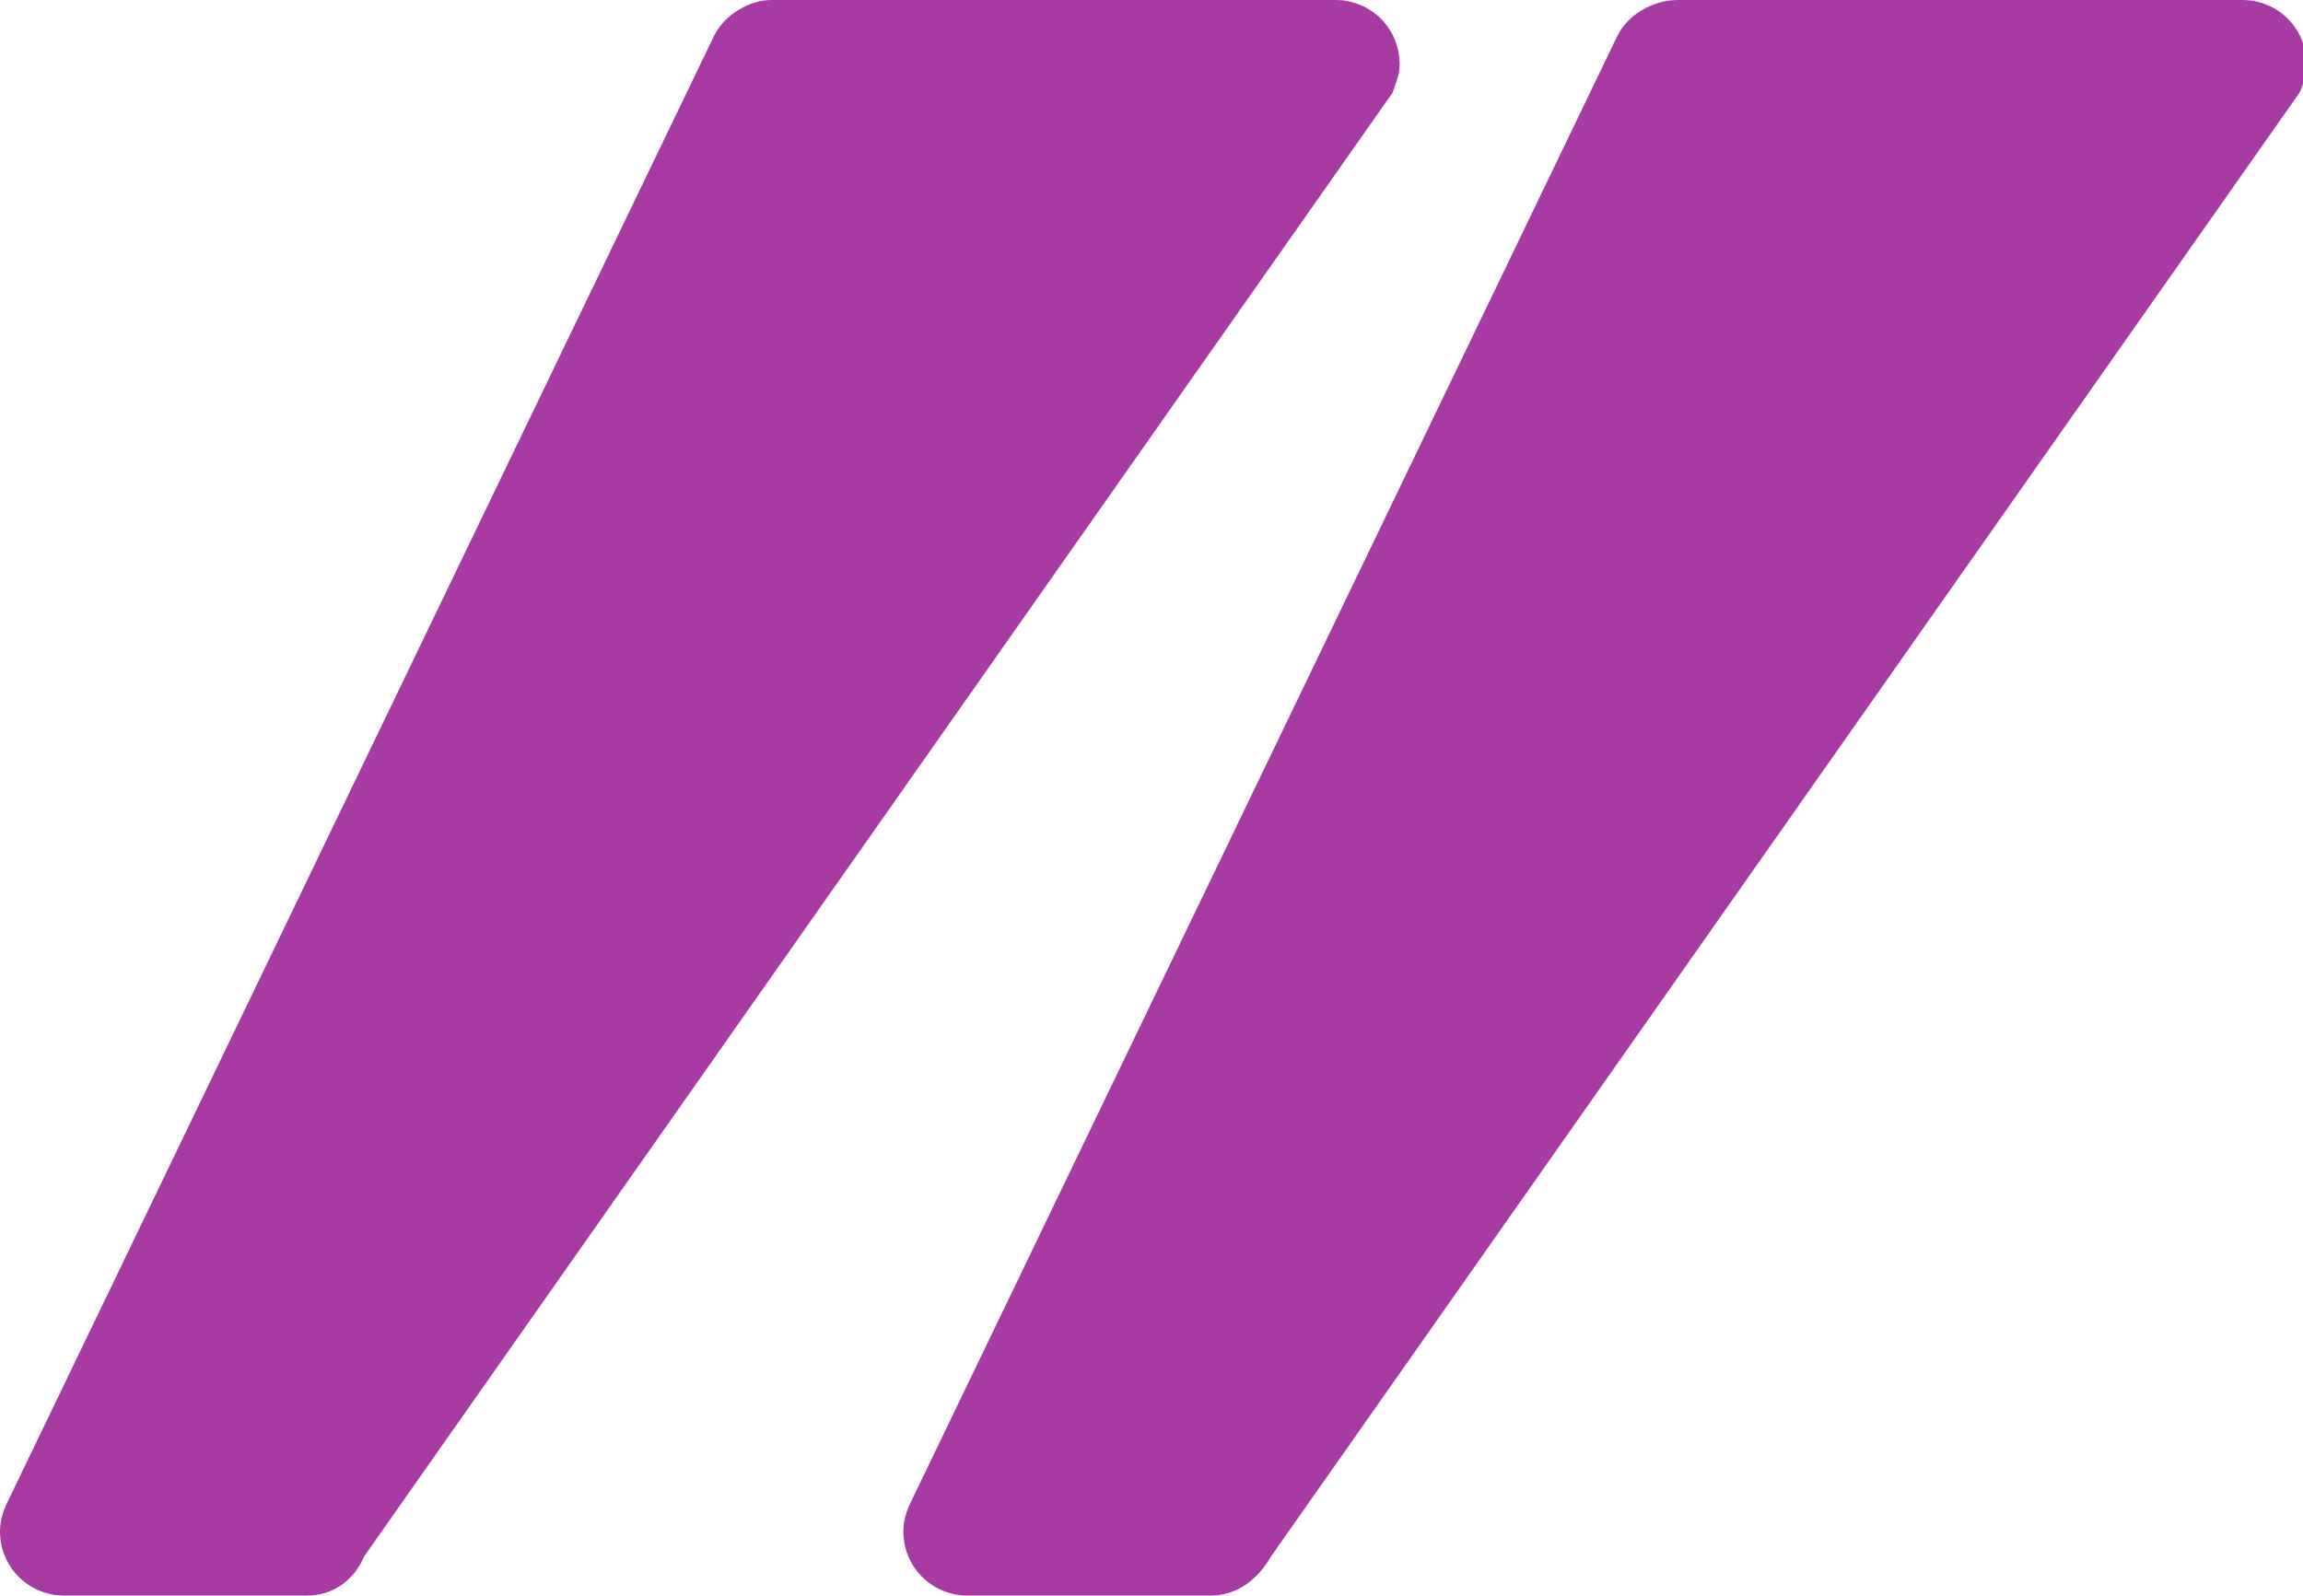
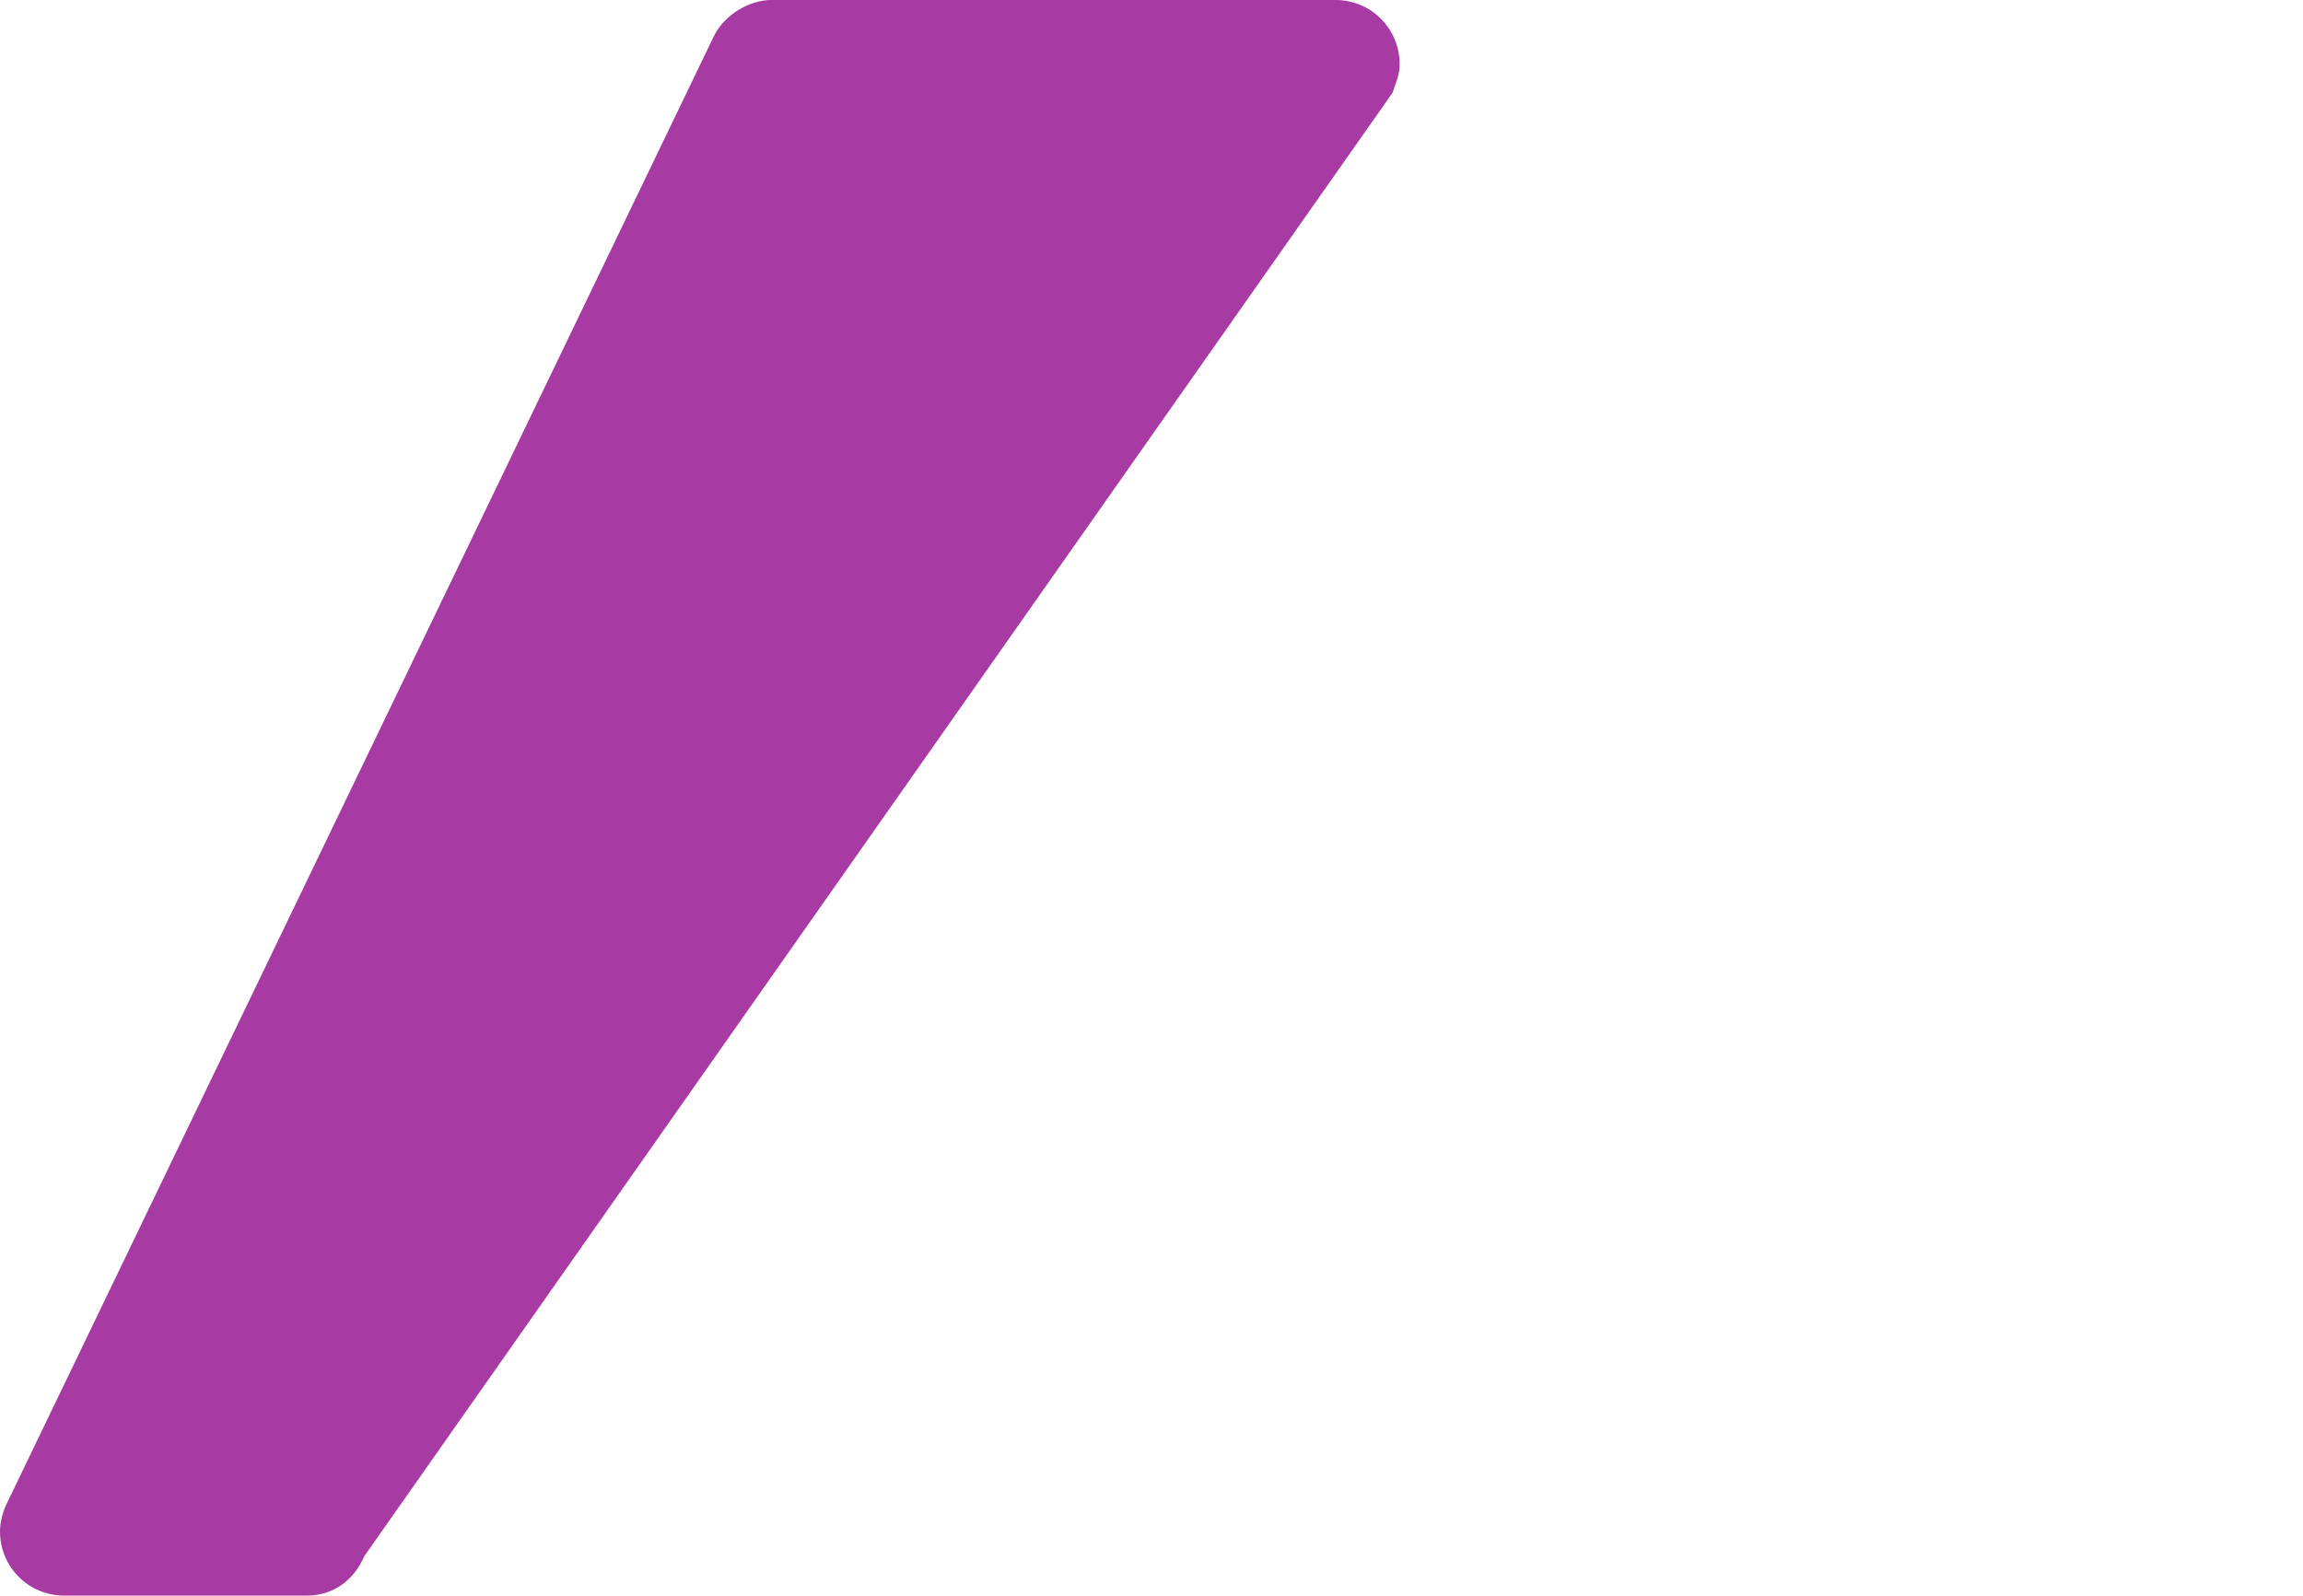
<svg xmlns="http://www.w3.org/2000/svg" version="1.1" id="Слой_1" x="0px" y="0px" viewBox="0 0 64.5 44.7" style="enable-background:new 0 0 64.5 44.7;" xml:space="preserve">
  <style type="text/css"> .st0{fill:#A83AA3;} </style>
  <g>
    <path class="st0" d="M8.6,44.7H1.8c-1,0-1.8-0.8-1.8-1.8c0-0.3,0.1-0.6,0.2-0.8L20,1c0.3-0.6,1-1,1.6-1h15.8c1,0,1.8,0.8,1.8,1.8 c0,0.3-0.1,0.5-0.2,0.8l-28.8,41C9.9,44.3,9.3,44.7,8.6,44.7z" />
-     <path class="st0" d="M33.9,44.7h-6.8c-1,0-1.8-0.8-1.8-1.8c0-0.3,0.1-0.6,0.2-0.8L45.3,1c0.3-0.6,1-1,1.7-1h15.8 c1,0,1.8,0.8,1.8,1.8c0,0.3-0.1,0.6-0.2,0.8l-28.8,41C35.2,44.3,34.6,44.7,33.9,44.7z" />
  </g>
</svg>